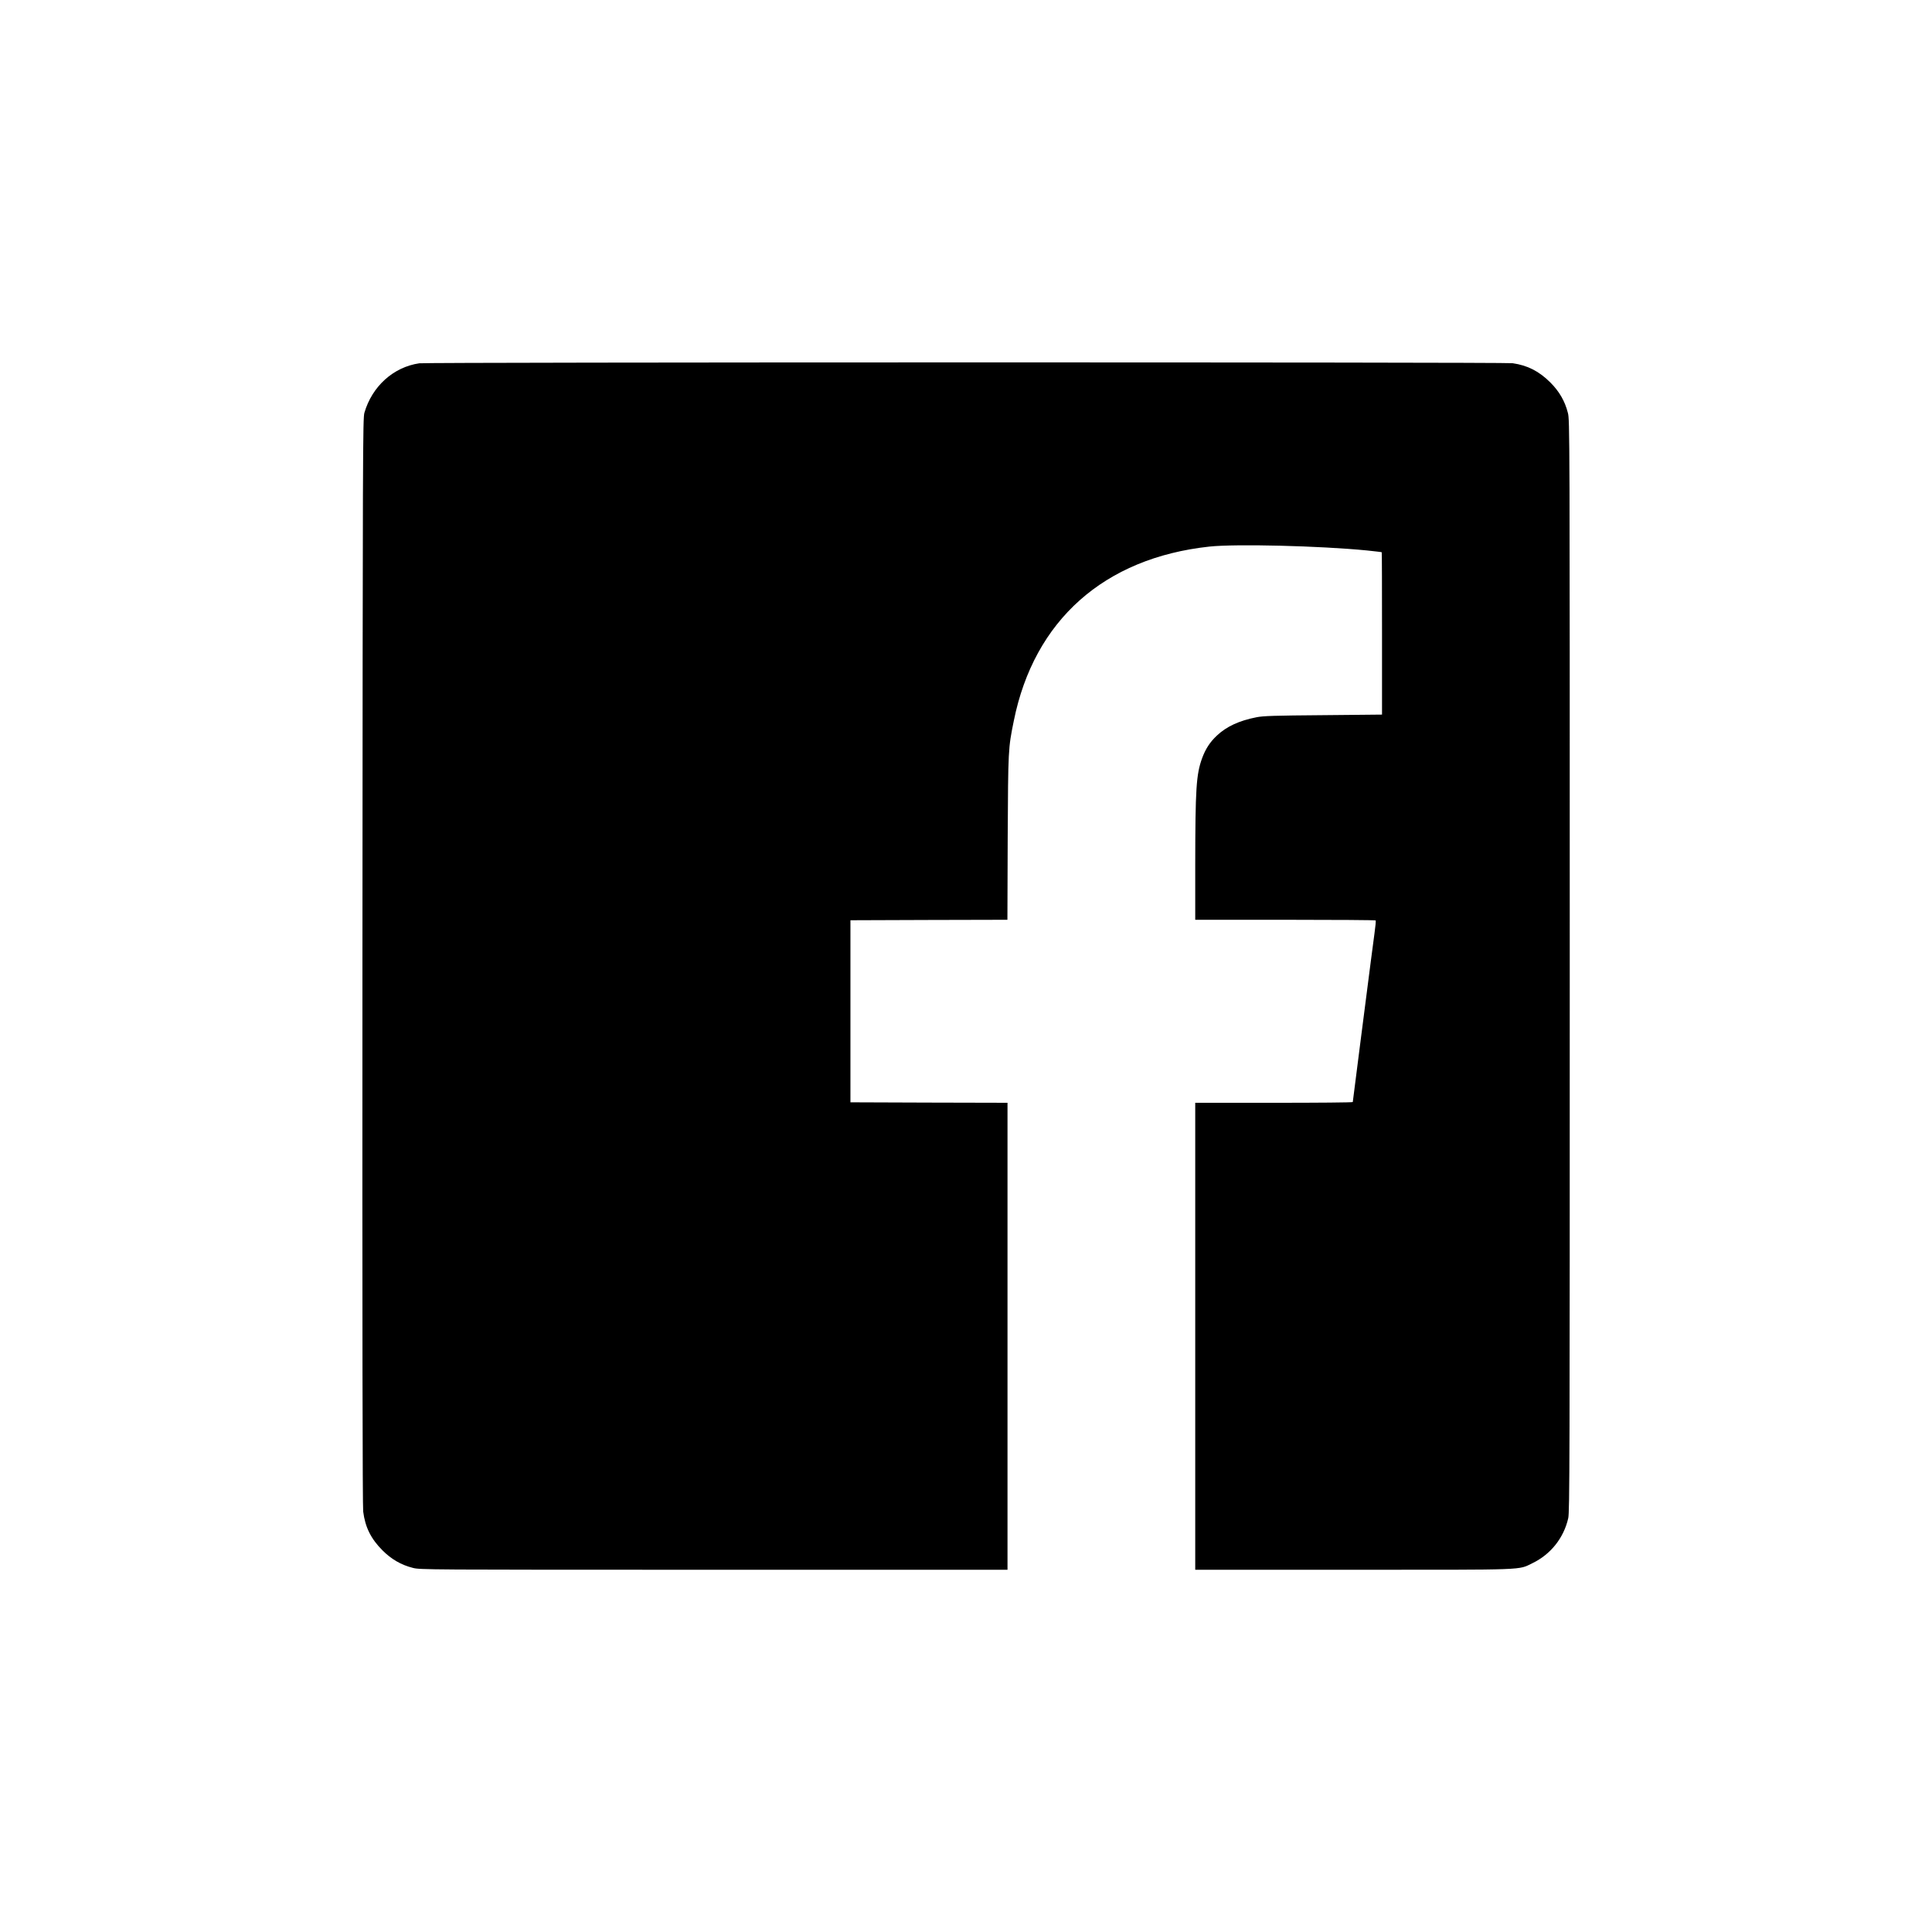
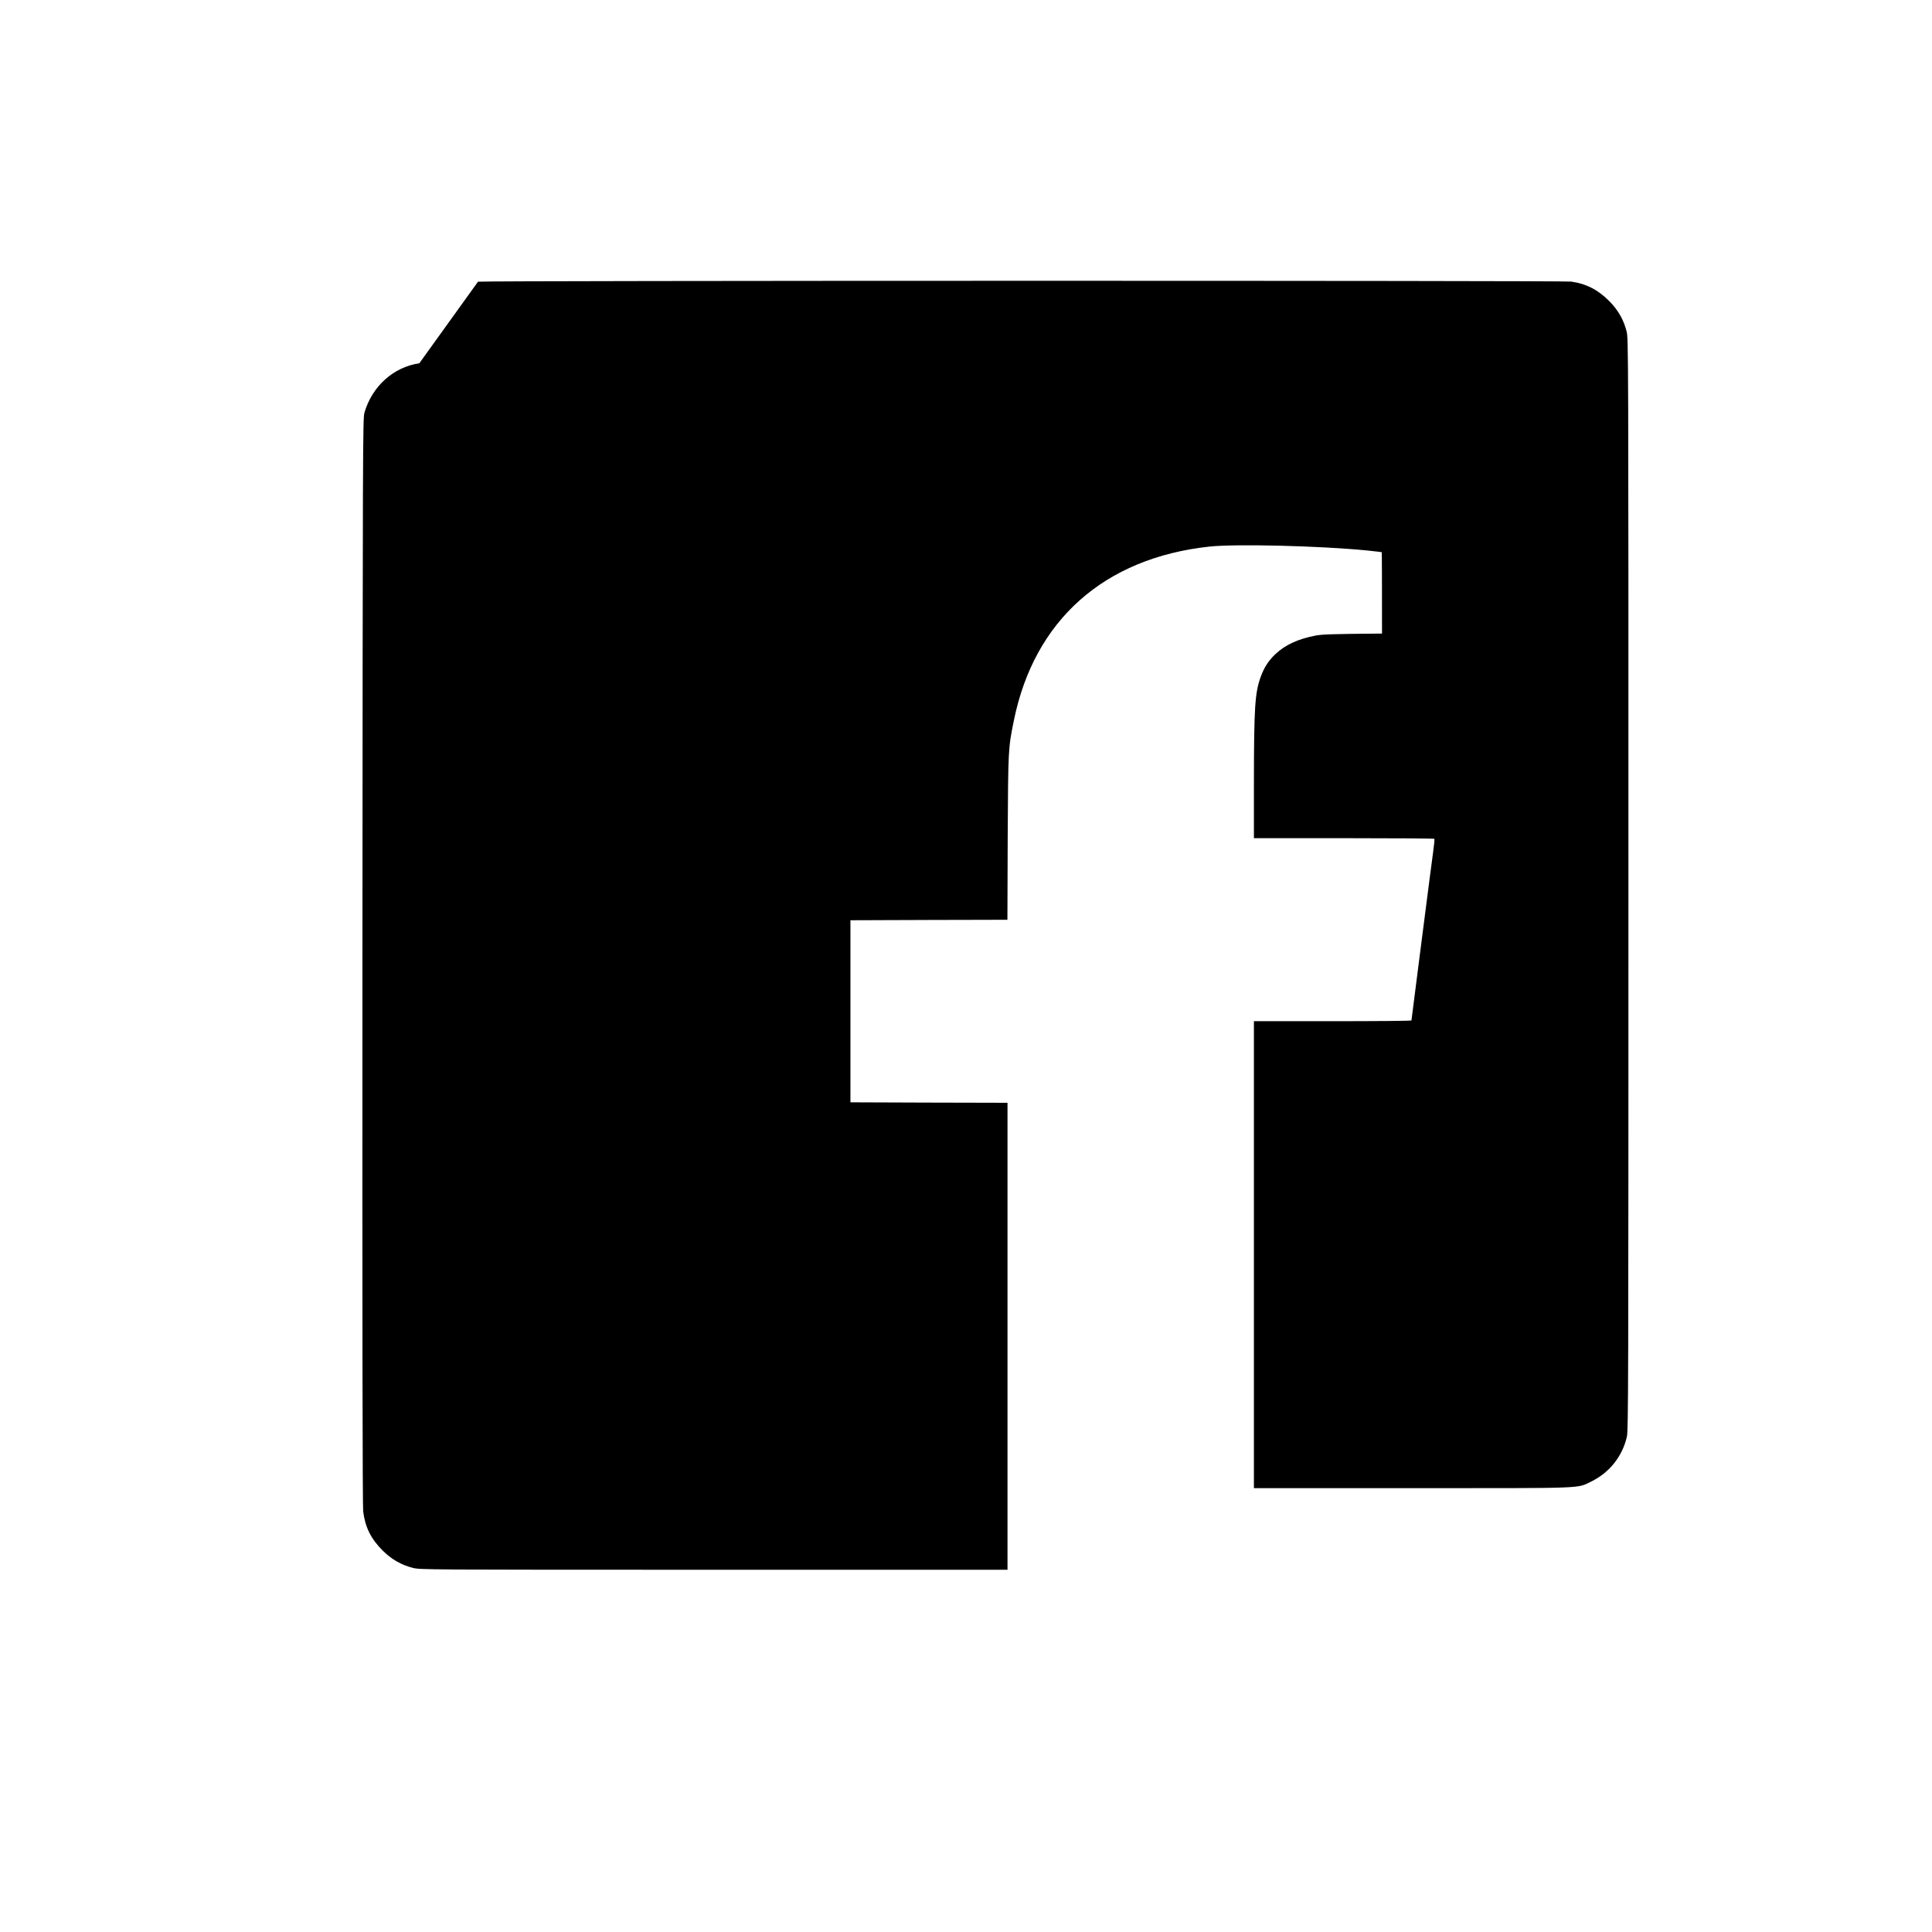
<svg xmlns="http://www.w3.org/2000/svg" version="1.0" width="2048pt" height="2048pt" viewBox="0 0 2048 2048" preserveAspectRatio="xMidYMid meet">
  <g transform="translate(0,2048) scale(0.1,-0.1)" fill="#000000" stroke="none">
-     <path d="M4445 16629 c-274 -40 -500 -243 -582 -524 -17 -57 -18 -356 -21 -5815 -2 -3879 1 -5780 8 -5833 21 -166 82 -289 205 -412 93 -93 197 -154 321 -185 76 -20 127 -20 3191 -20 l3113 0 0 2475 0 2475 -832 2 -833 3 0 965 0 965 832 3 832 2 3 868 c5 940 5 948 65 1242 215 1065 957 1725 2073 1846 282 30 1170 8 1670 -41 85 -9 155 -17 157 -19 2 -2 3 -389 3 -862 l0 -859 -622 -6 c-522 -4 -637 -8 -708 -22 -184 -36 -318 -98 -420 -194 -74 -69 -121 -142 -157 -240 -63 -173 -72 -325 -73 -1130 l0 -583 954 0 c525 0 957 -3 959 -7 3 -5 -3 -66 -13 -138 -21 -153 -33 -251 -145 -1120 -47 -363 -85 -663 -85 -667 0 -5 -376 -8 -835 -8 l-835 0 0 -2475 0 -2475 1676 0 c1869 0 1743 -5 1899 70 193 93 332 268 379 477 15 66 16 571 16 5856 0 5720 0 5785 -20 5861 -31 124 -92 228 -185 321 -120 120 -242 182 -401 205 -87 12 -11502 11 -11589 -1z" />
+     <path d="M4445 16629 c-274 -40 -500 -243 -582 -524 -17 -57 -18 -356 -21 -5815 -2 -3879 1 -5780 8 -5833 21 -166 82 -289 205 -412 93 -93 197 -154 321 -185 76 -20 127 -20 3191 -20 l3113 0 0 2475 0 2475 -832 2 -833 3 0 965 0 965 832 3 832 2 3 868 c5 940 5 948 65 1242 215 1065 957 1725 2073 1846 282 30 1170 8 1670 -41 85 -9 155 -17 157 -19 2 -2 3 -389 3 -862 c-522 -4 -637 -8 -708 -22 -184 -36 -318 -98 -420 -194 -74 -69 -121 -142 -157 -240 -63 -173 -72 -325 -73 -1130 l0 -583 954 0 c525 0 957 -3 959 -7 3 -5 -3 -66 -13 -138 -21 -153 -33 -251 -145 -1120 -47 -363 -85 -663 -85 -667 0 -5 -376 -8 -835 -8 l-835 0 0 -2475 0 -2475 1676 0 c1869 0 1743 -5 1899 70 193 93 332 268 379 477 15 66 16 571 16 5856 0 5720 0 5785 -20 5861 -31 124 -92 228 -185 321 -120 120 -242 182 -401 205 -87 12 -11502 11 -11589 -1z" />
  </g>
</svg>